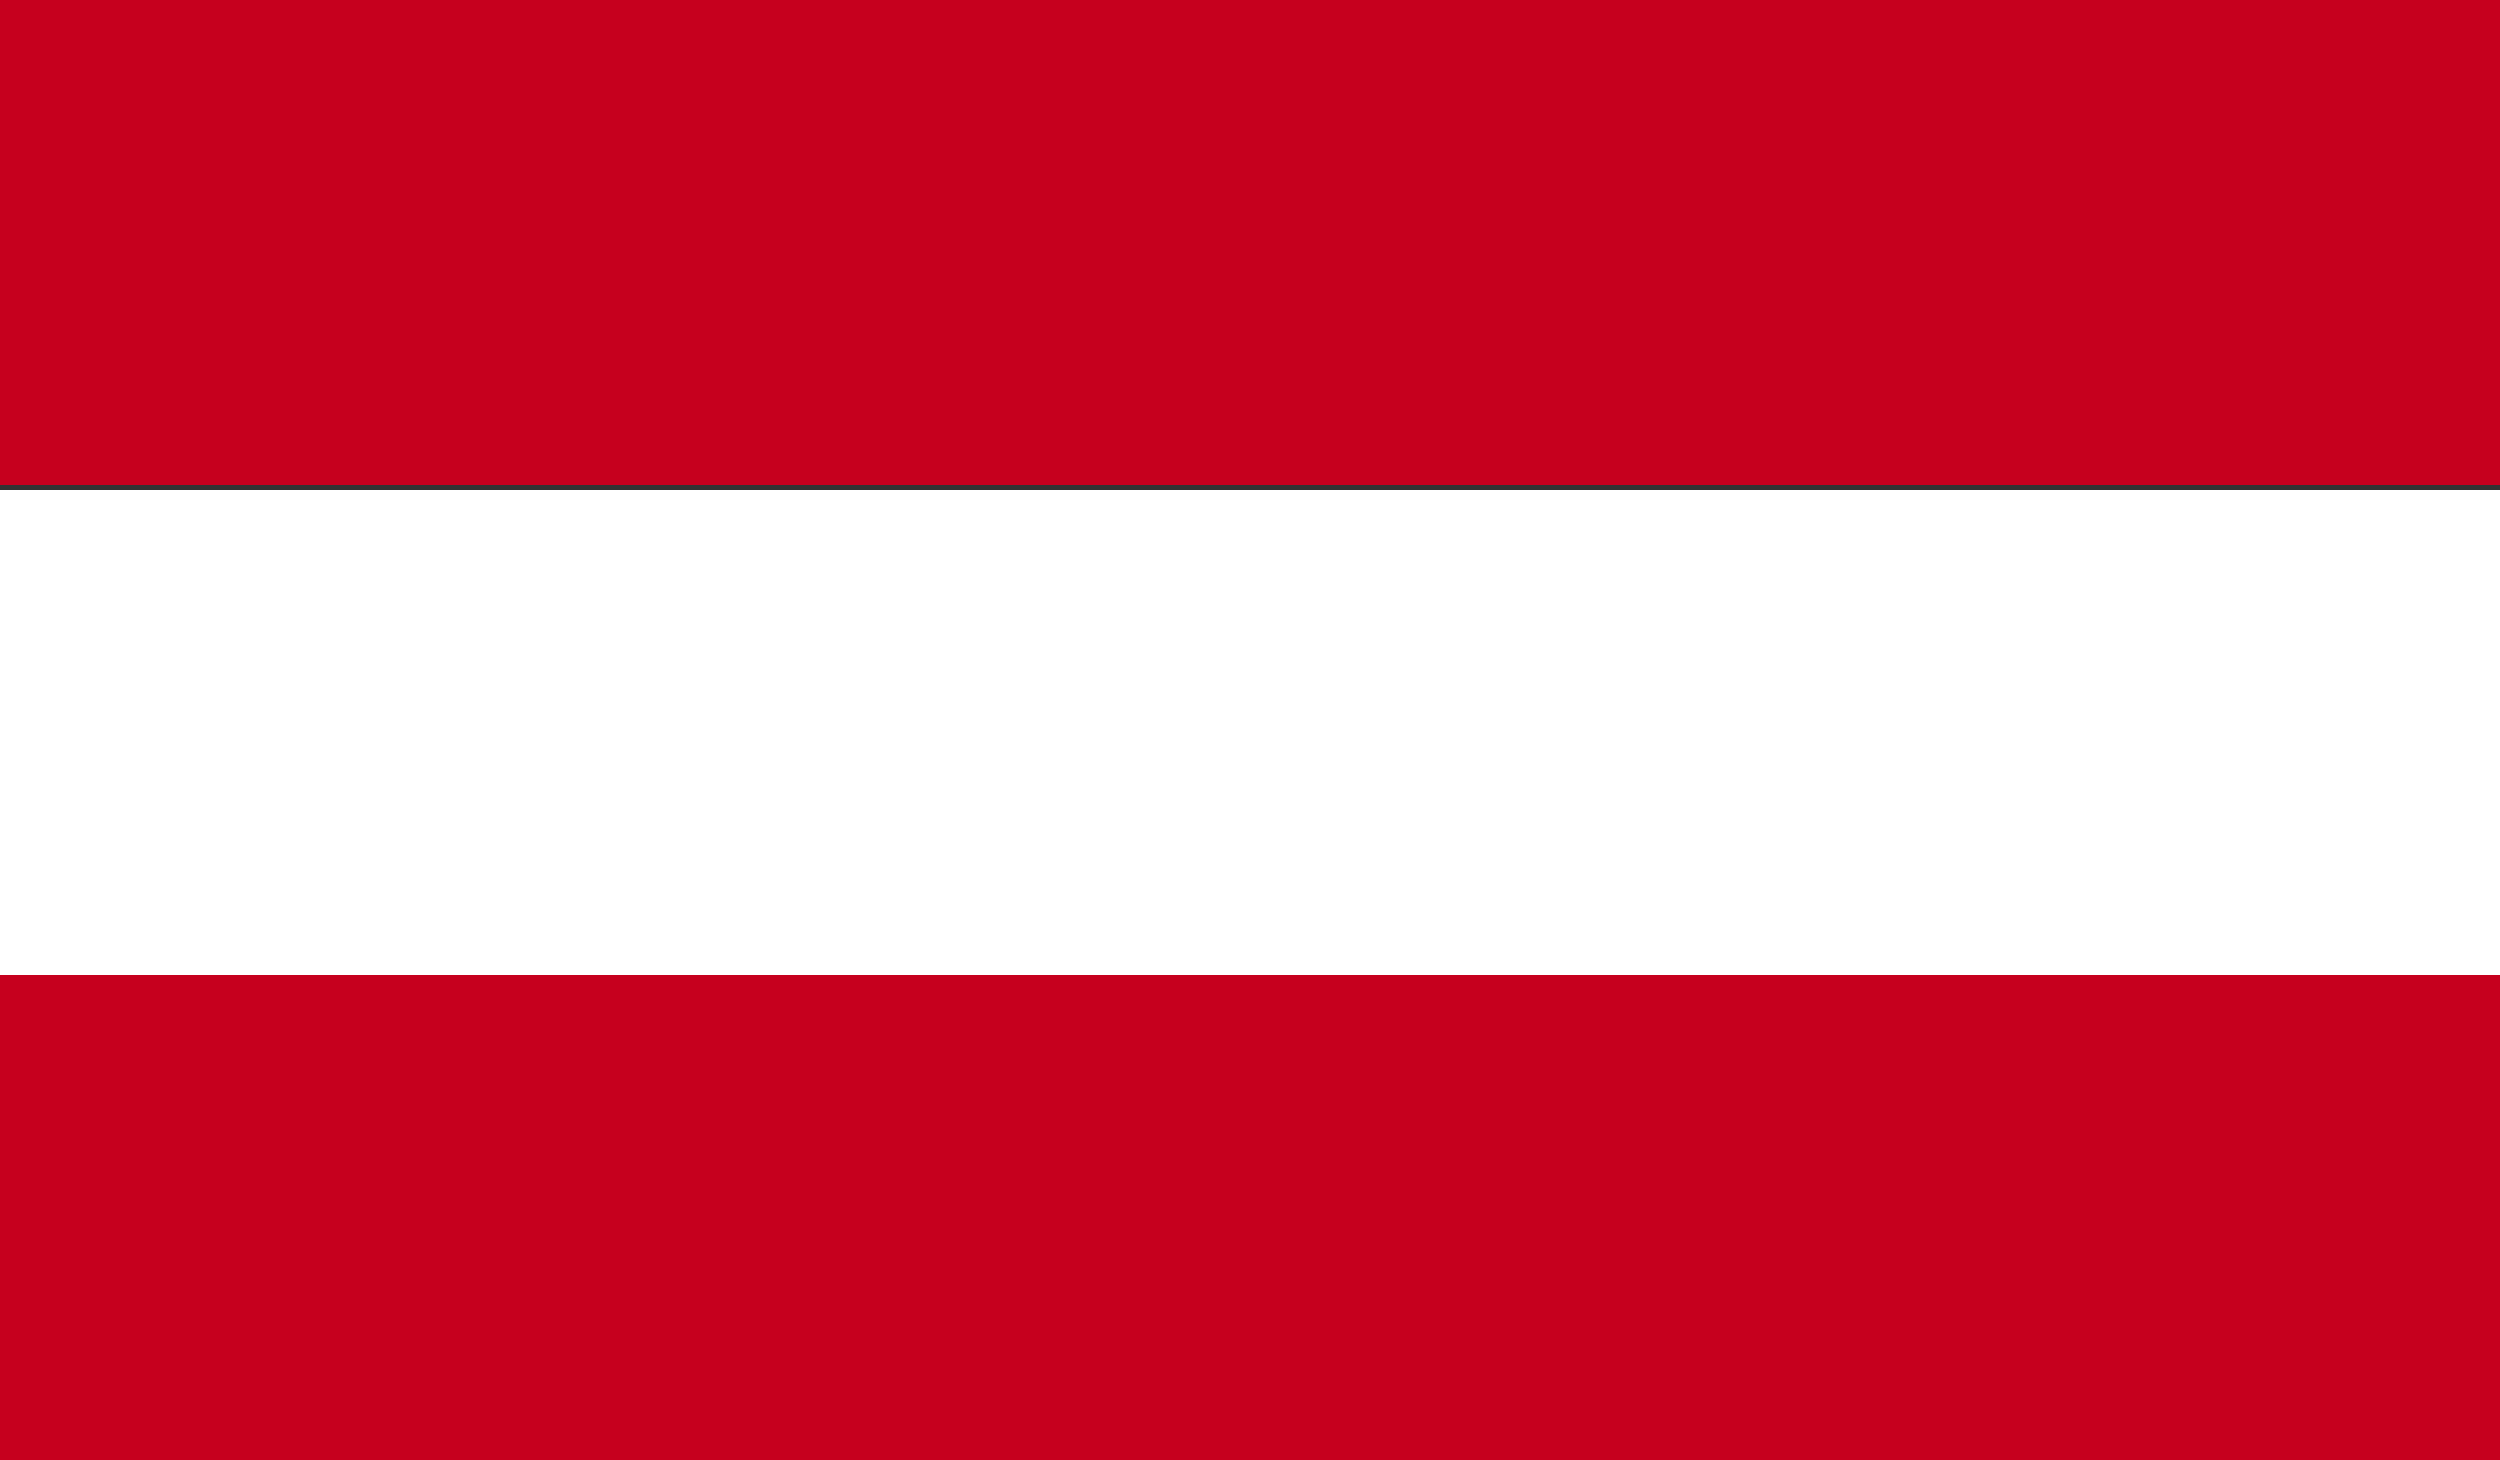
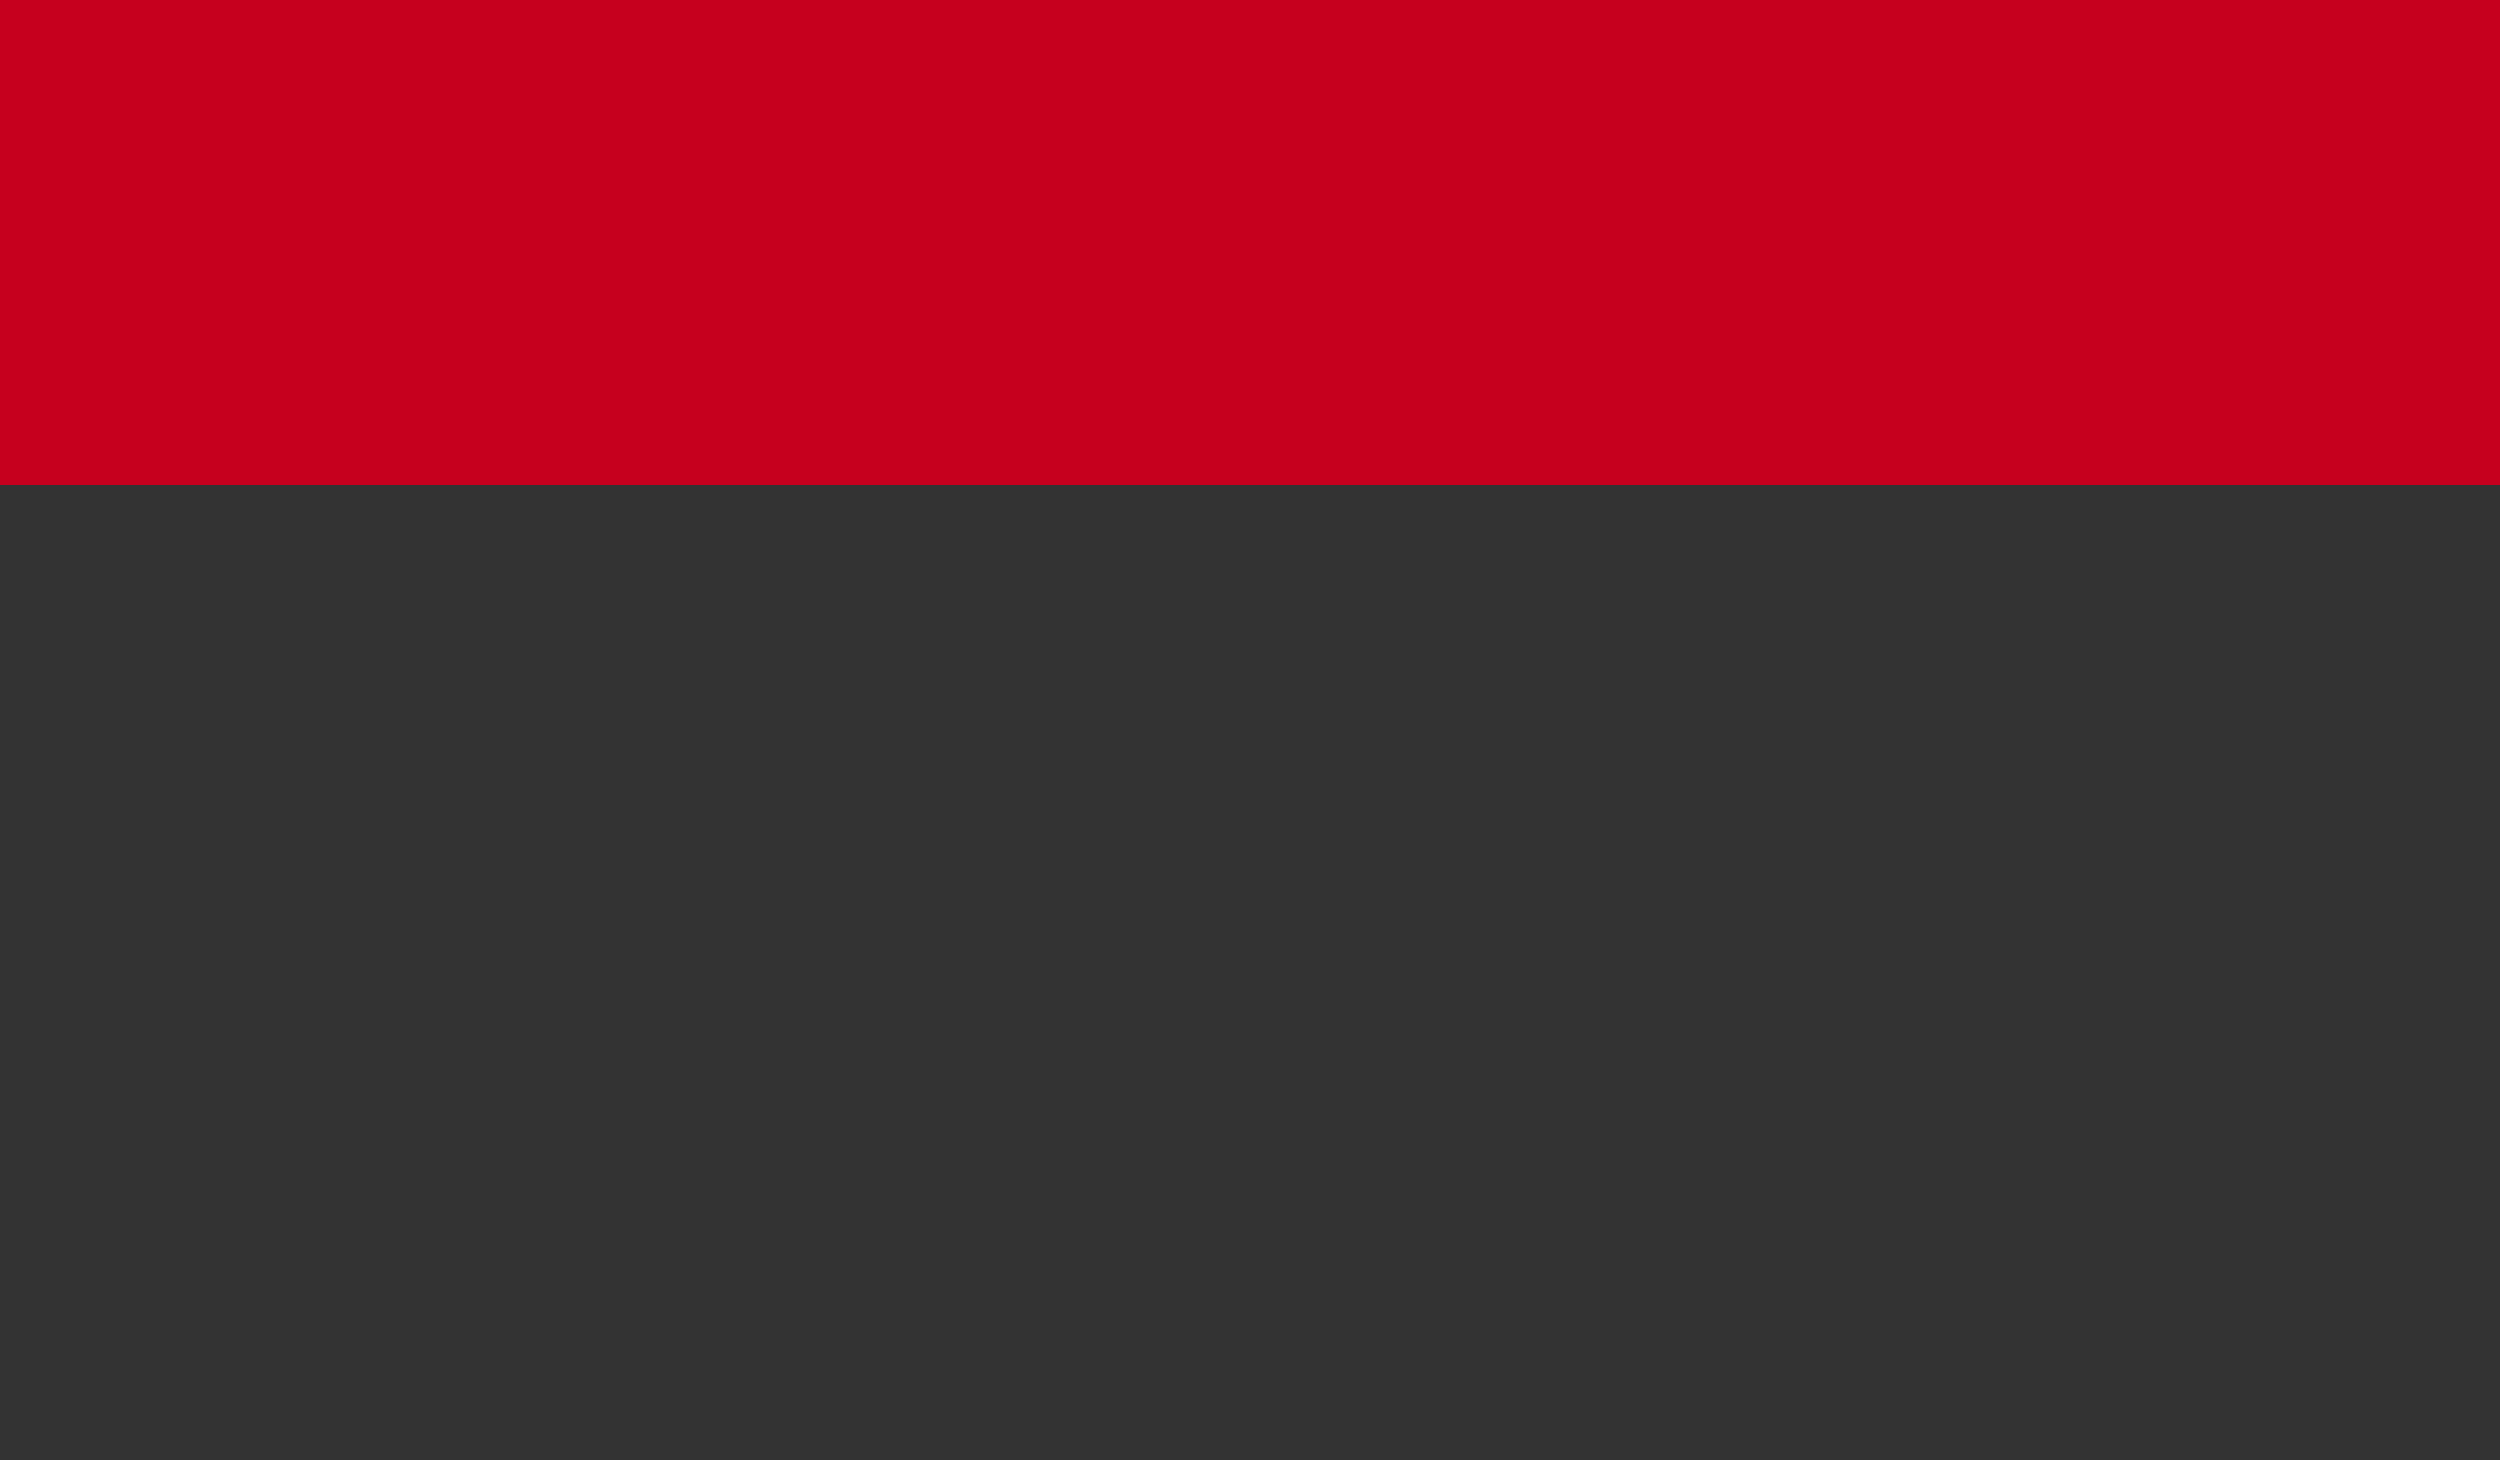
<svg xmlns="http://www.w3.org/2000/svg" width="500px" height="292px" viewBox="0 0 500 292" version="1.1">
  <rect x="0" y="0" width="500" height="292" fill="#333333" stroke="none" />
  <title>AUT</title>
  <desc>Created with Sketch.</desc>
  <defs />
  <g id="Page-1" stroke="none" stroke-width="1" fill="none" fill-rule="evenodd">
    <g id="AUT">
      <polygon id="Fill-50" fill="#C6001E" points="0 97 500 97 500 0 0 0" />
-       <polygon id="Fill-51" fill="#C6001E" points="0 292 500 292 500 195 0 195" />
-       <polygon id="Fill-52" fill="#FFFFFF" points="0 195 500 195 500 98 0 98" />
    </g>
  </g>
</svg>